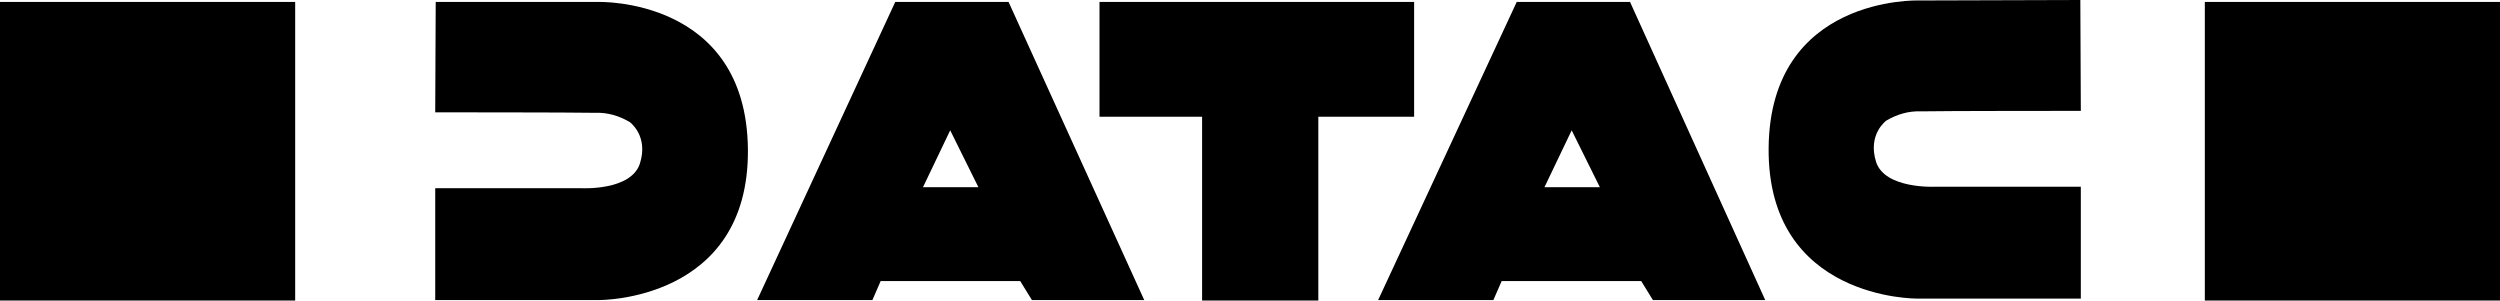
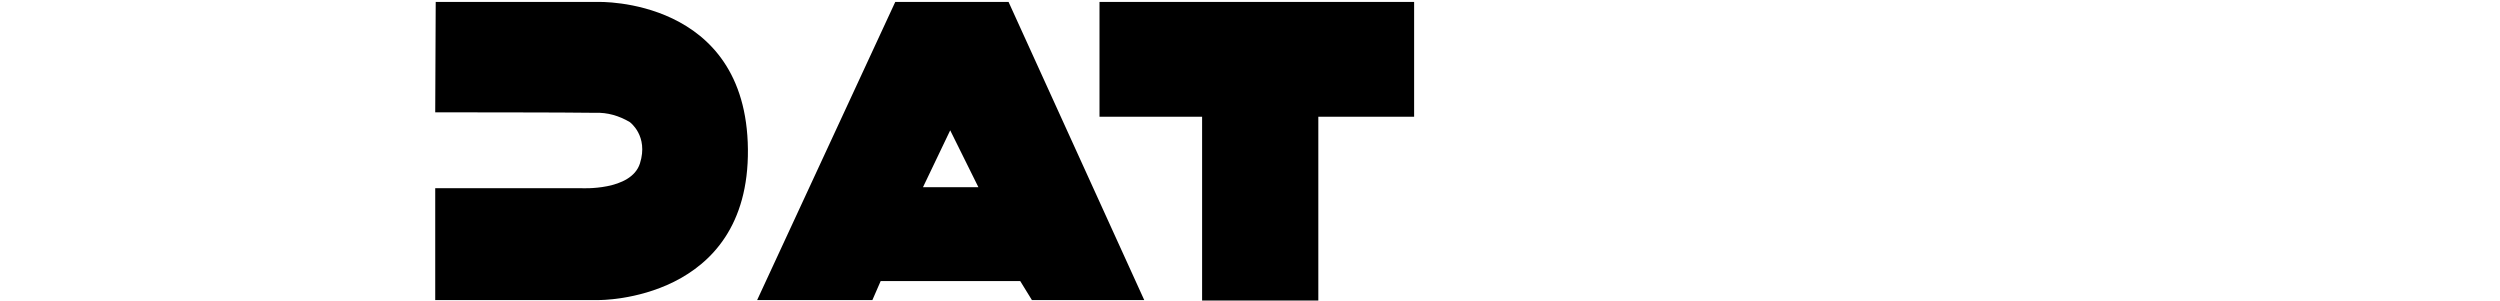
<svg xmlns="http://www.w3.org/2000/svg" version="1.1" id="Ebene_1" x="0px" y="0px" viewBox="0 0 514.1 61.8" style="enable-background:new 0 0 514.1 61.8;" xml:space="preserve">
-   <rect y="0.4" width="60.7" height="61.4" />
-   <rect x="453.4" y="0.4" width="60.7" height="61.4" />
  <path d="M89.5,23.1V23l0.1-22.6L123,0.4c0,0,30.5-1,30.8,30.3s-30.6,31-30.6,31H89.5v-23h30c0,0,10.3,0.6,12.1-5.1s-2.1-8.5-2.1-8.5  c-2.2-1.3-4.6-2-7.1-1.9C117.8,23.1,89.5,23.1,89.5,23.1z" />
-   <path d="M427.9,22.8v-0.1L427.8,0l-33.3,0.1c0,0-30.5-1-30.8,30.3c-0.3,31.3,30.5,31,30.5,31h33.7v-23h-30c0,0-10.3,0.5-12.1-5.1  c-1.8-5.7,2.1-8.5,2.1-8.5c2.2-1.3,4.6-2,7.1-1.9C399.6,22.8,427.9,22.8,427.9,22.8z" />
  <path d="M207.4,0.4h-23.3l-28.4,61.3h23.7l1.7-3.9h28.7l2.4,3.9h23.1L207.4,0.4z M189.8,38.5l5.6-11.7l5.8,11.7H189.8z" />
-   <path d="M335.2,0.4h-23.3l-28.5,61.3h23.7l1.7-3.9h28.7l2.4,3.9H363L335.2,0.4z M317.6,38.5l5.6-11.7l5.8,11.7H317.6z" />
  <polygon points="290.8,0.4 226.1,0.4 226.1,24 247.2,24 247.2,61.8 271.1,61.8 271.1,24 290.8,24 " />
</svg>